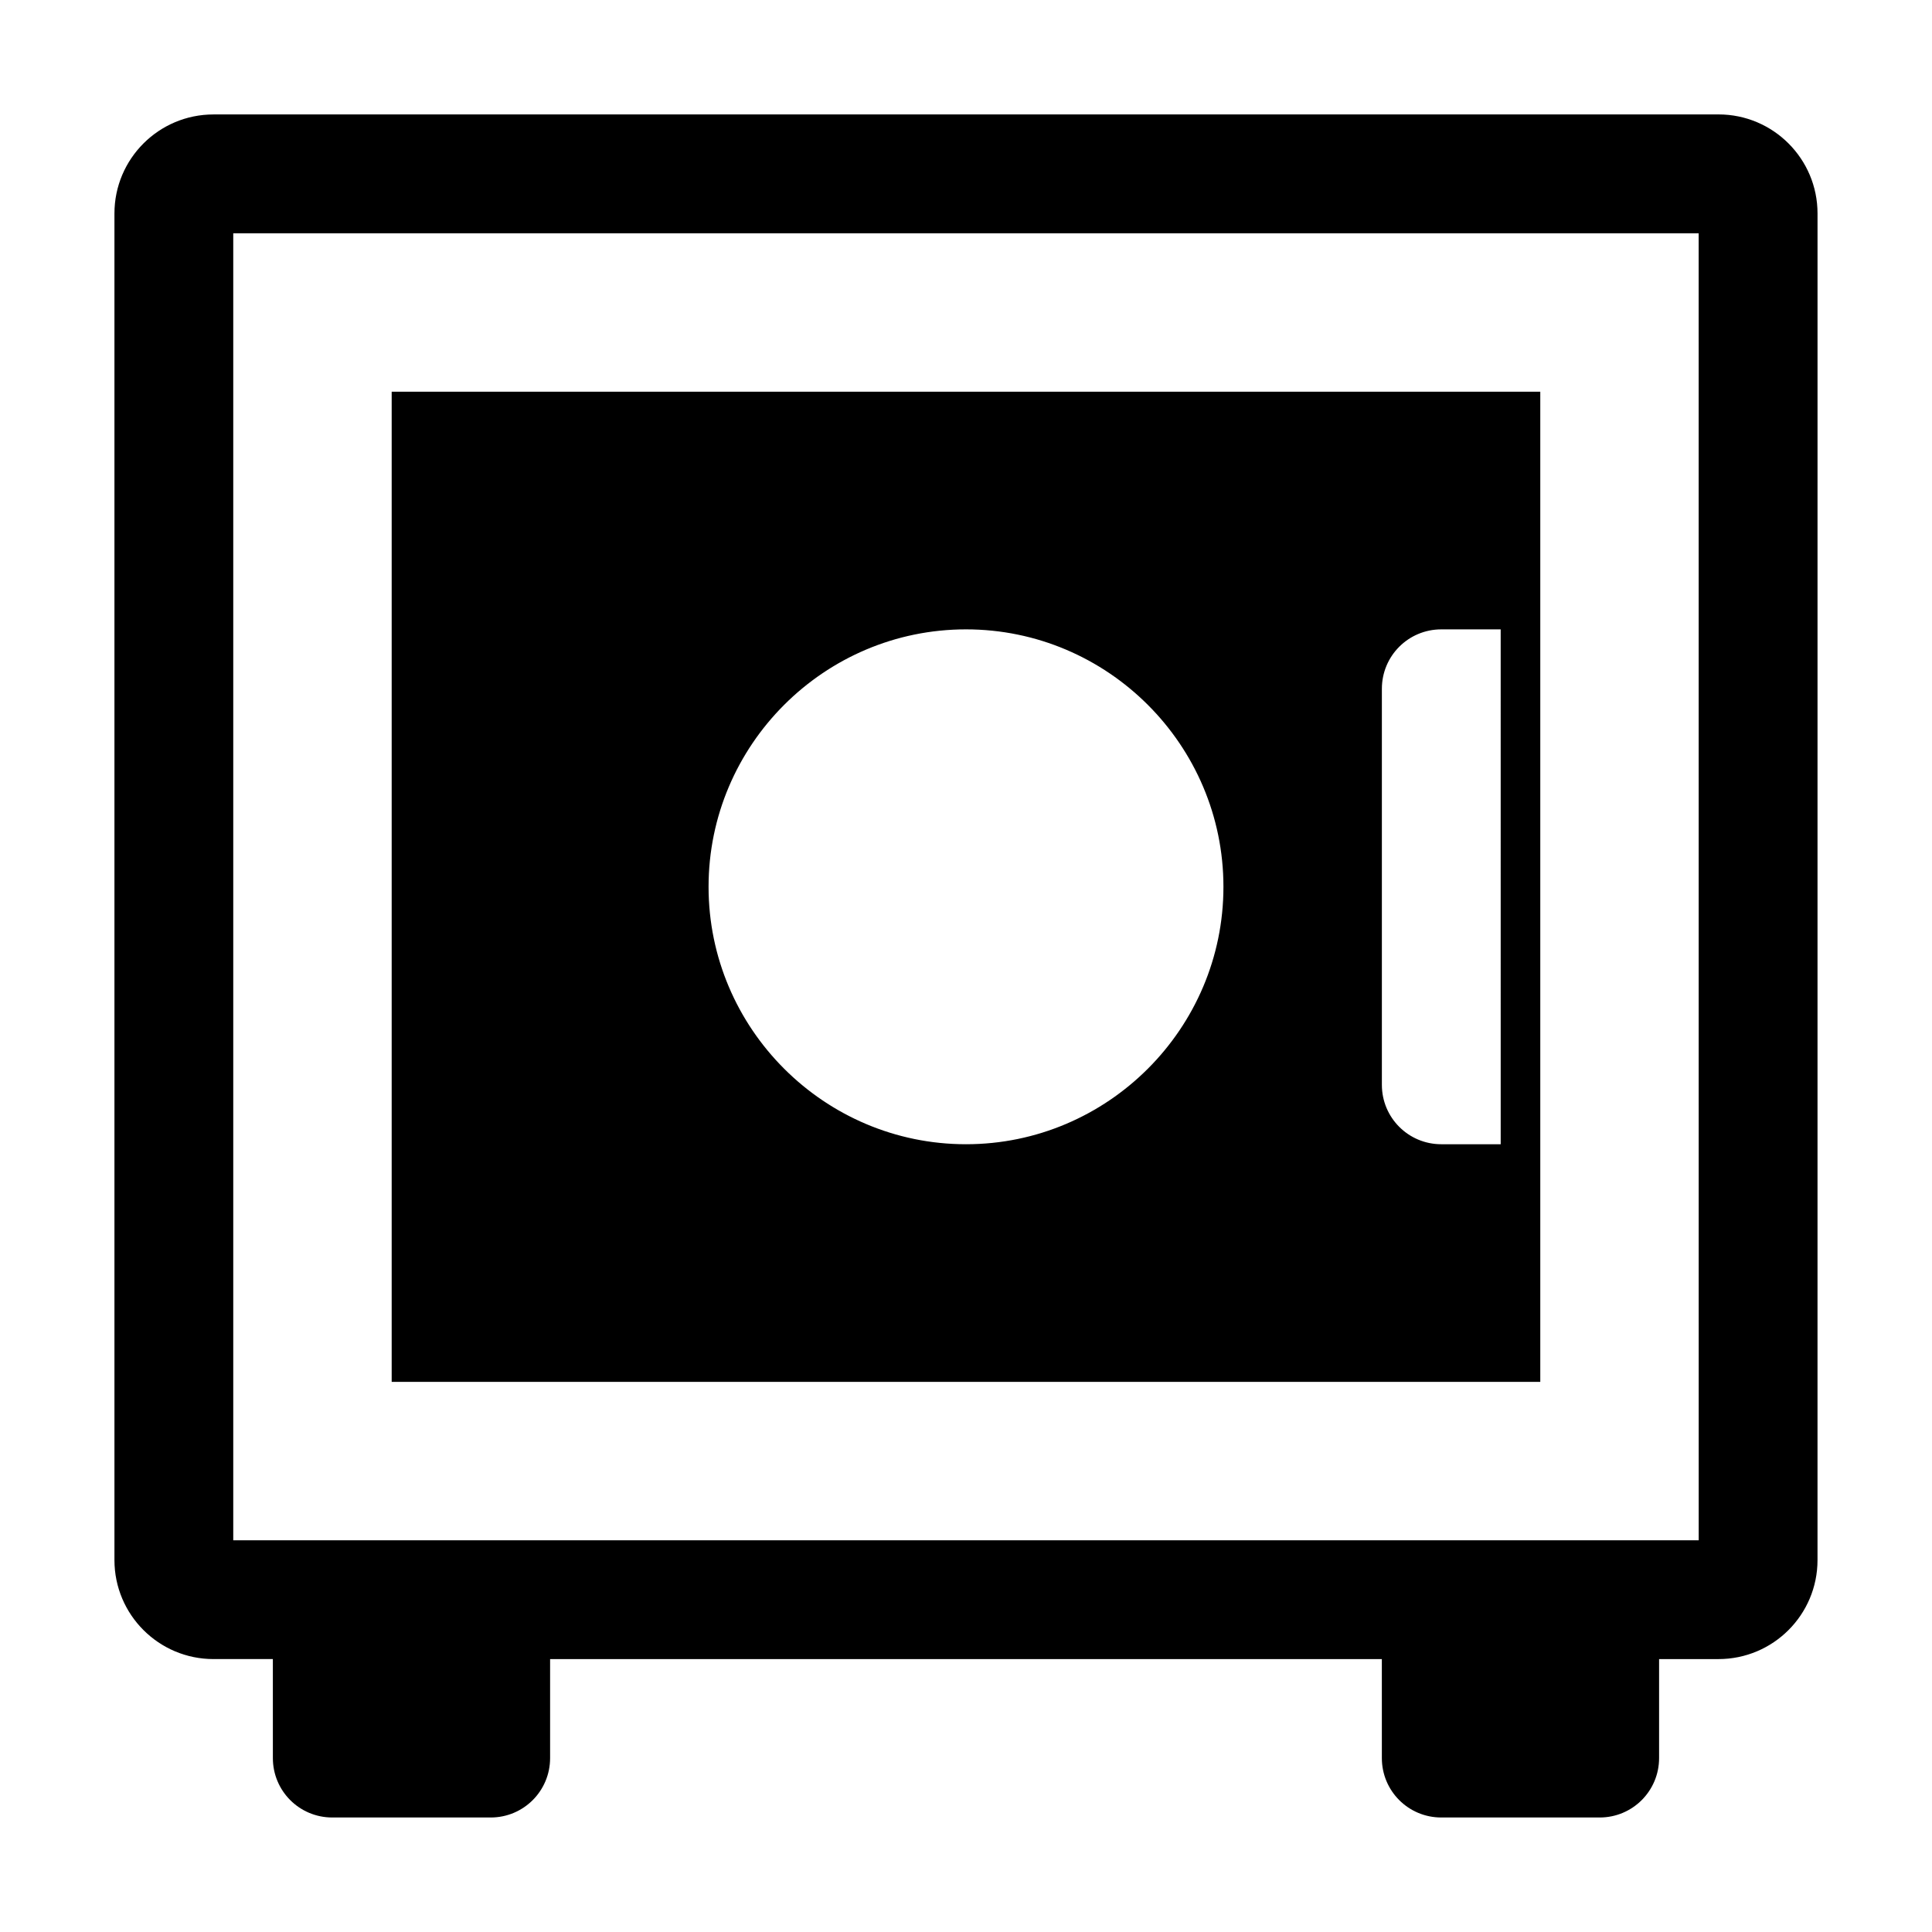
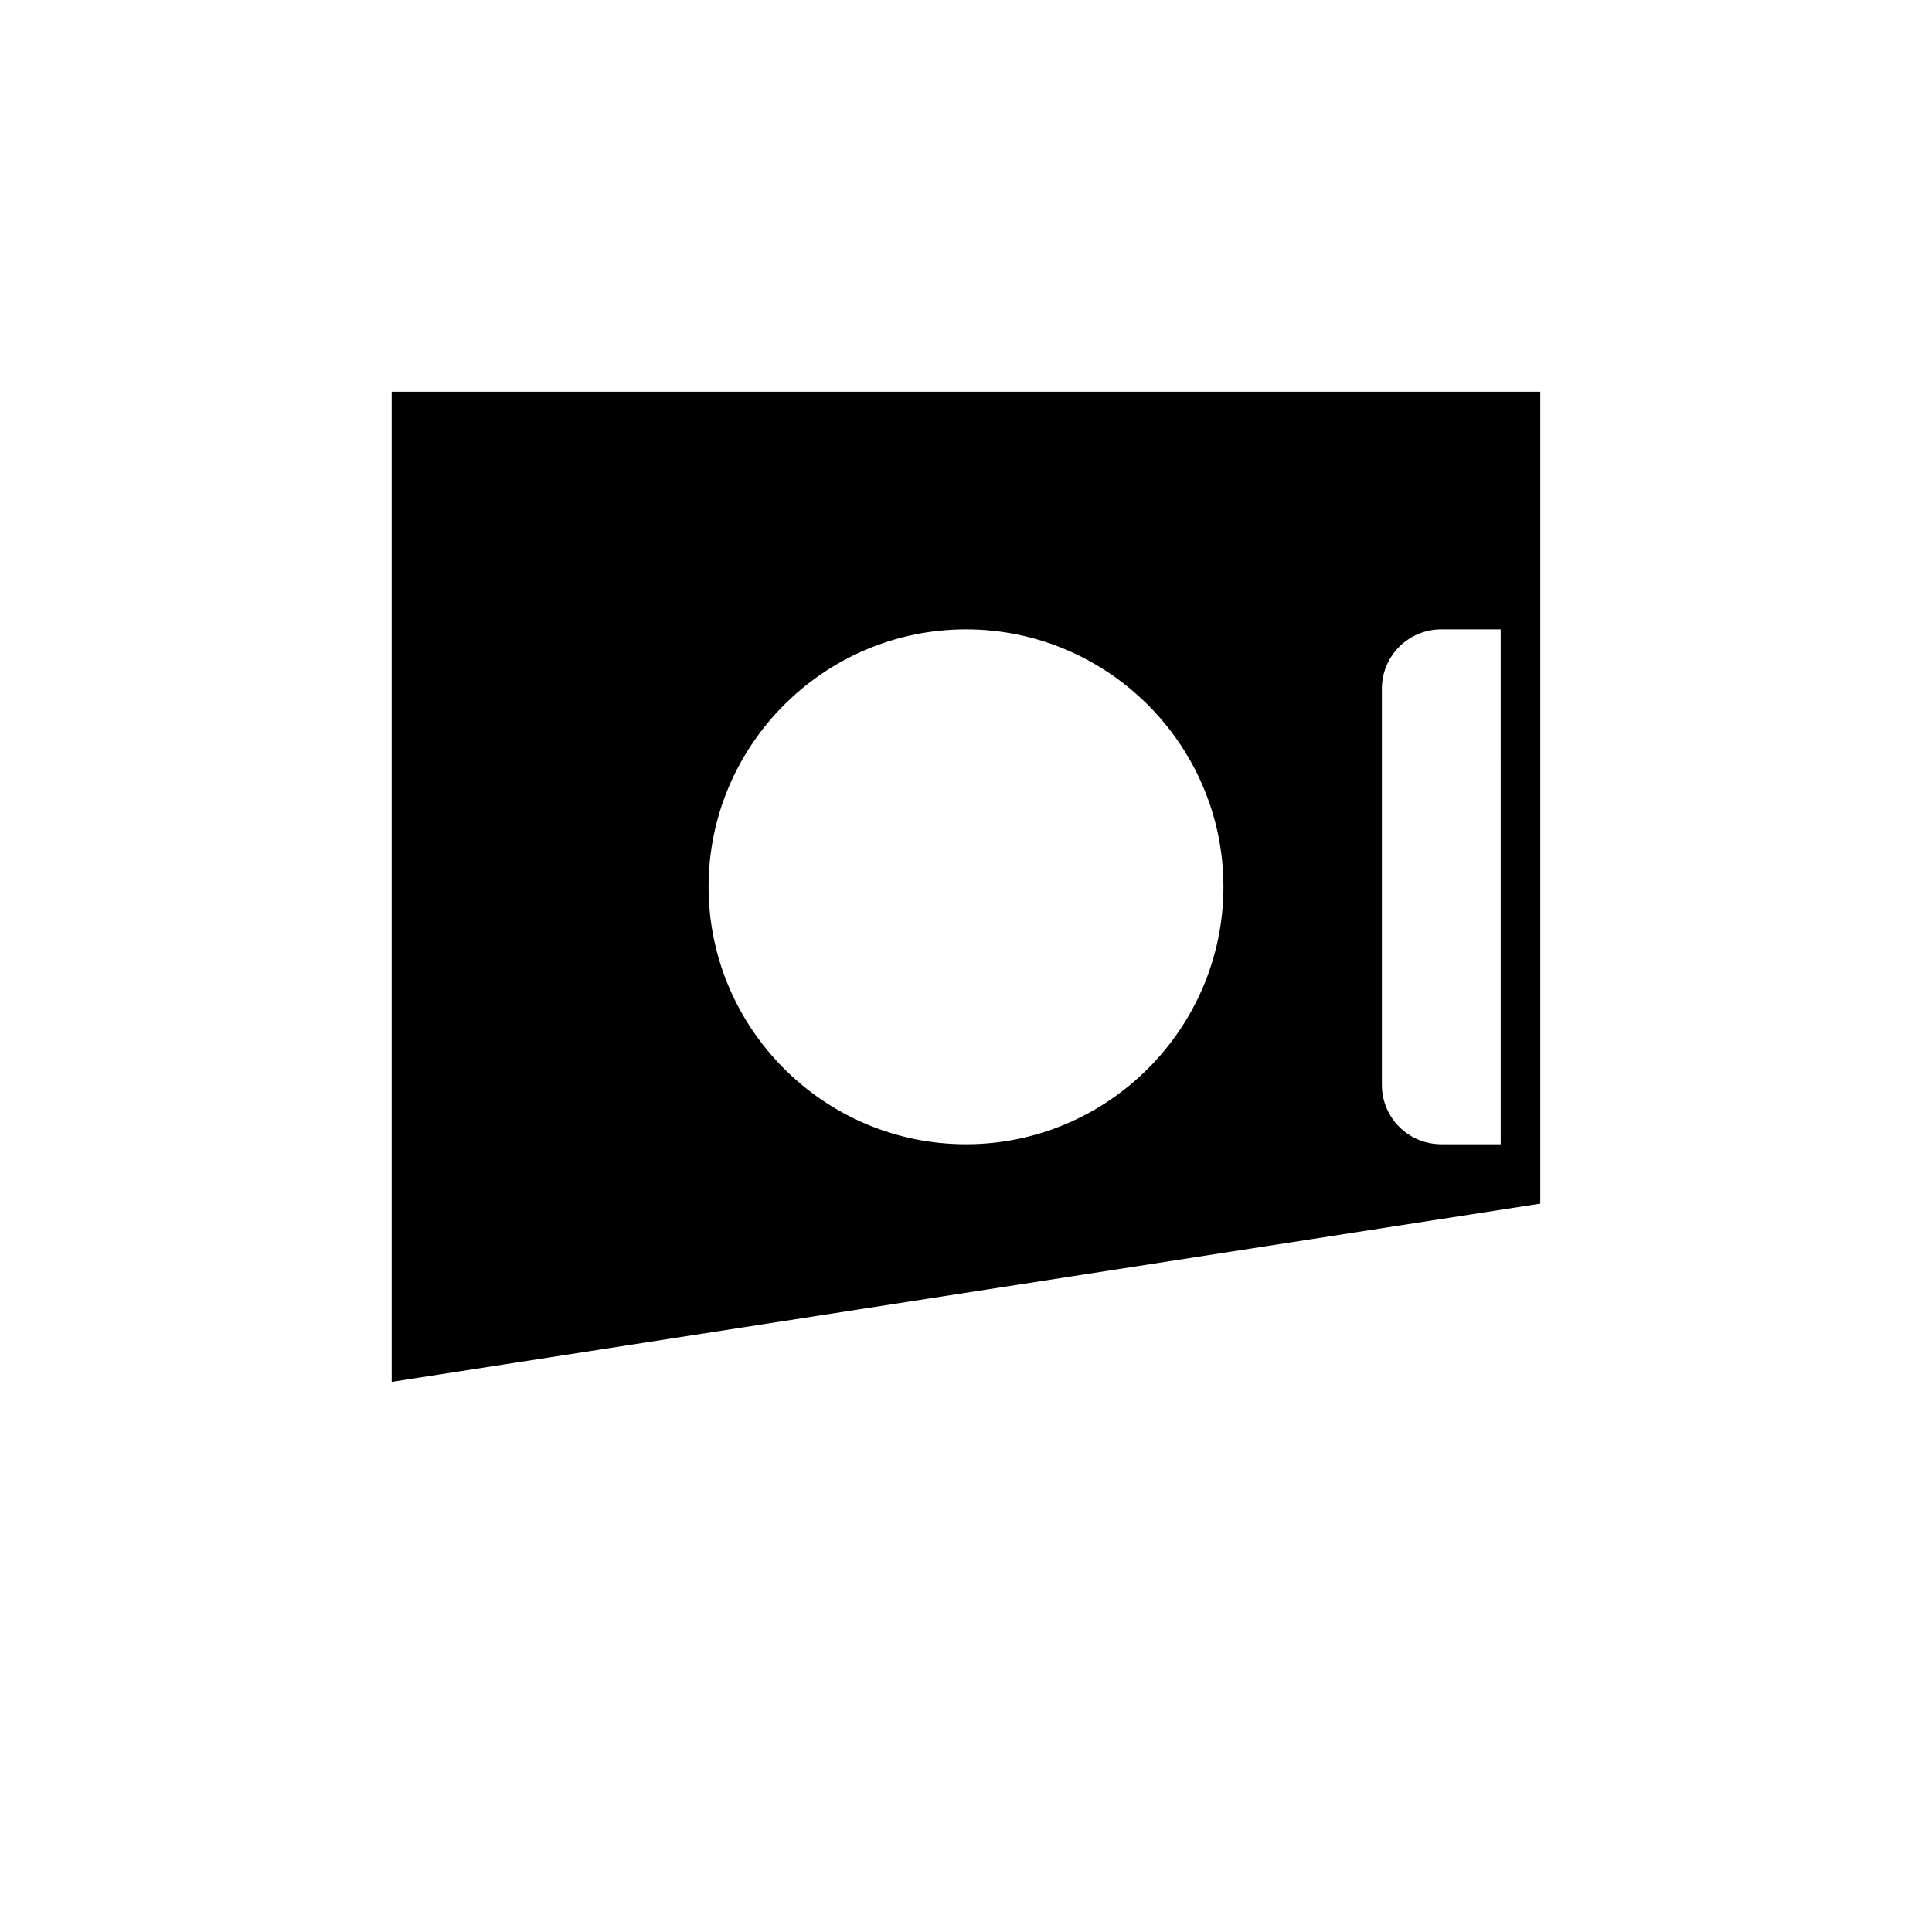
<svg xmlns="http://www.w3.org/2000/svg" fill="#000000" width="800px" height="800px" version="1.1" viewBox="144 144 512 512">
  <g>
-     <path d="m599.42 174.33h-398.85c-14.484 0-26.242 11.758-26.242 26.242v356.86c0 14.484 11.754 26.238 26.238 26.238h15.742l0.004 26.242c0 8.711 7.031 15.742 15.742 15.742h41.984c8.711 0 15.742-7.031 15.742-15.742v-26.238h220.42l0.004 26.238c0 8.711 7.031 15.742 15.742 15.742h41.984c8.711 0 15.742-7.031 15.742-15.742v-26.238h15.746c14.484 0 26.238-11.754 26.238-26.238l0.004-356.87c0-14.484-11.758-26.242-26.242-26.242zm-5.246 377.86h-388.36v-346.37h388.35z" />
-     <path d="m552.19 462.98v-215.17h-304.39v262.4h304.39zm-152.19-15.746c-37.574 0-68.223-30.648-68.223-68.223 0-37.574 30.648-68.223 68.223-68.223s68.223 30.648 68.223 68.223c0 37.574-30.648 68.223-68.223 68.223zm141.7 0h-15.746c-8.711 0-15.742-7.031-15.742-15.742v-104.96c0-8.711 7.031-15.742 15.742-15.742h15.742z" />
+     <path d="m552.19 462.98v-215.17h-304.39v262.4zm-152.19-15.746c-37.574 0-68.223-30.648-68.223-68.223 0-37.574 30.648-68.223 68.223-68.223s68.223 30.648 68.223 68.223c0 37.574-30.648 68.223-68.223 68.223zm141.7 0h-15.746c-8.711 0-15.742-7.031-15.742-15.742v-104.96c0-8.711 7.031-15.742 15.742-15.742h15.742z" />
  </g>
</svg>